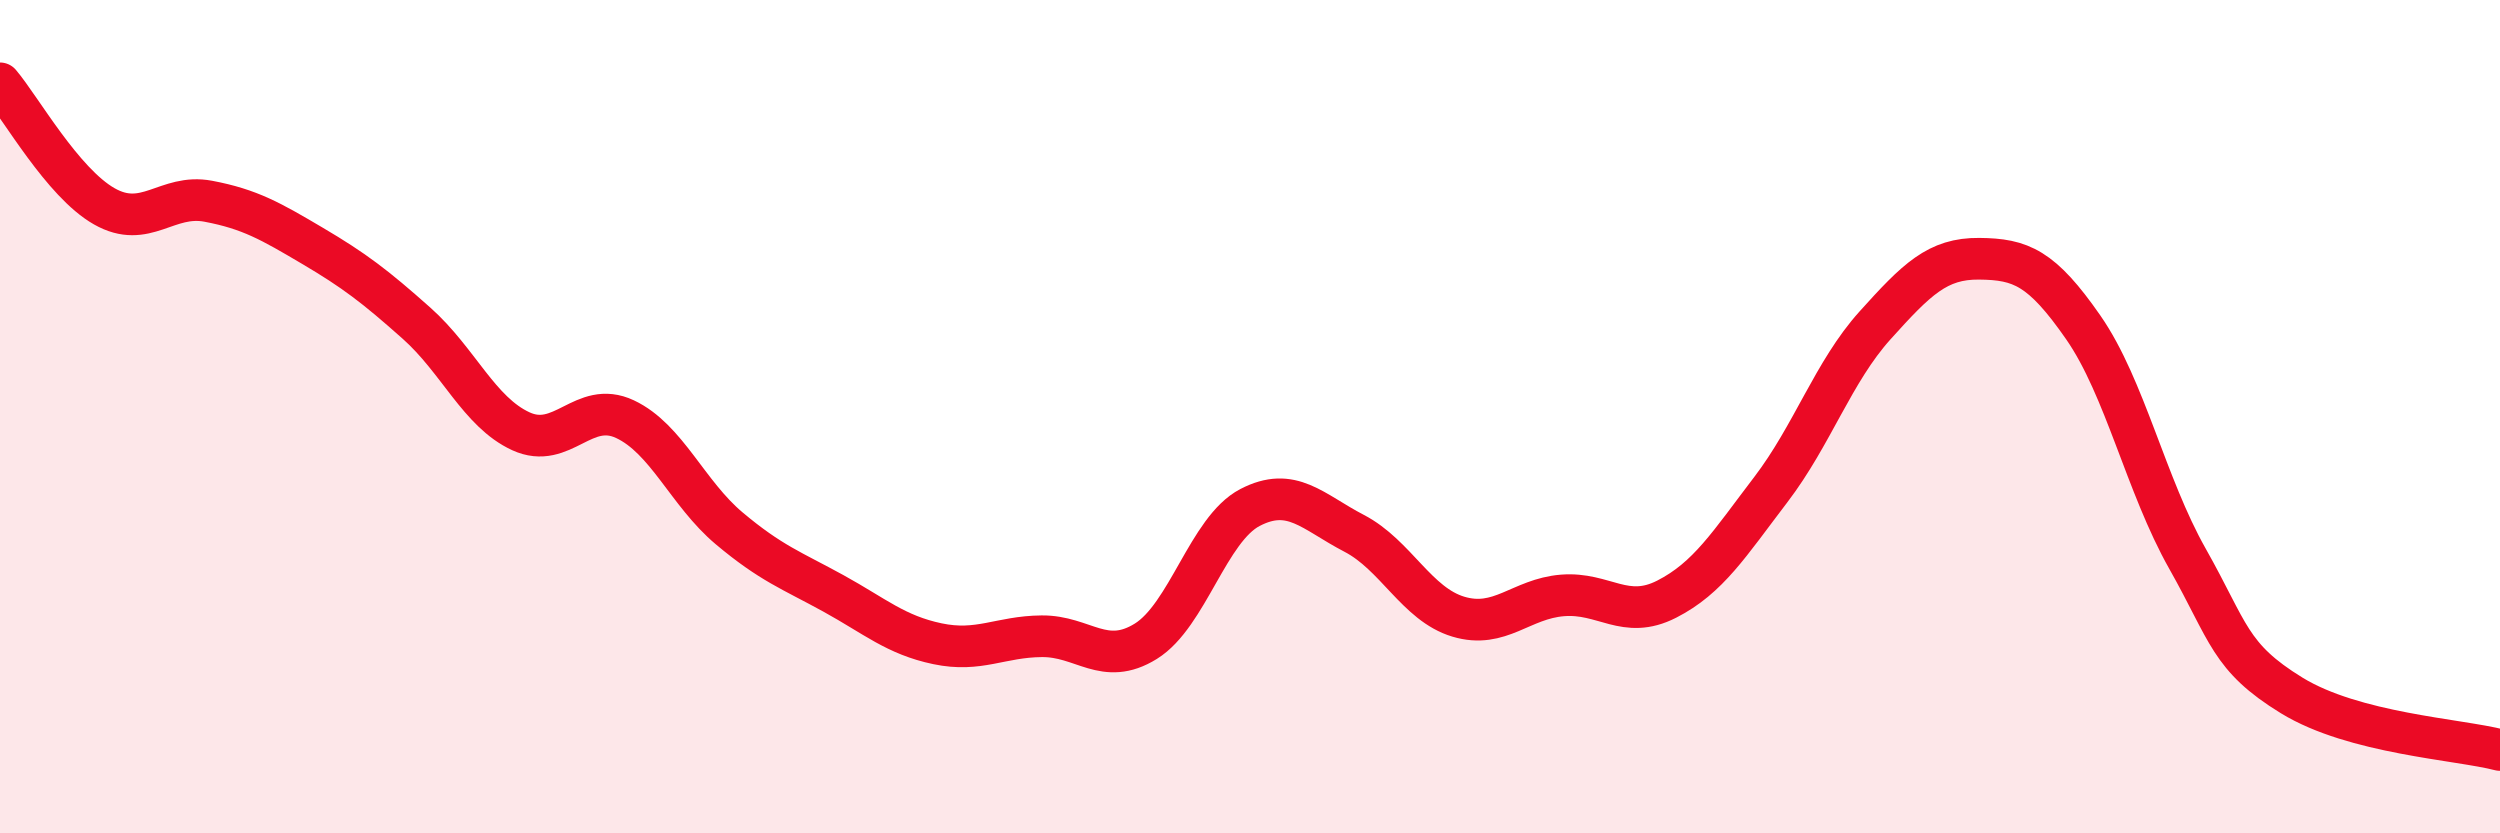
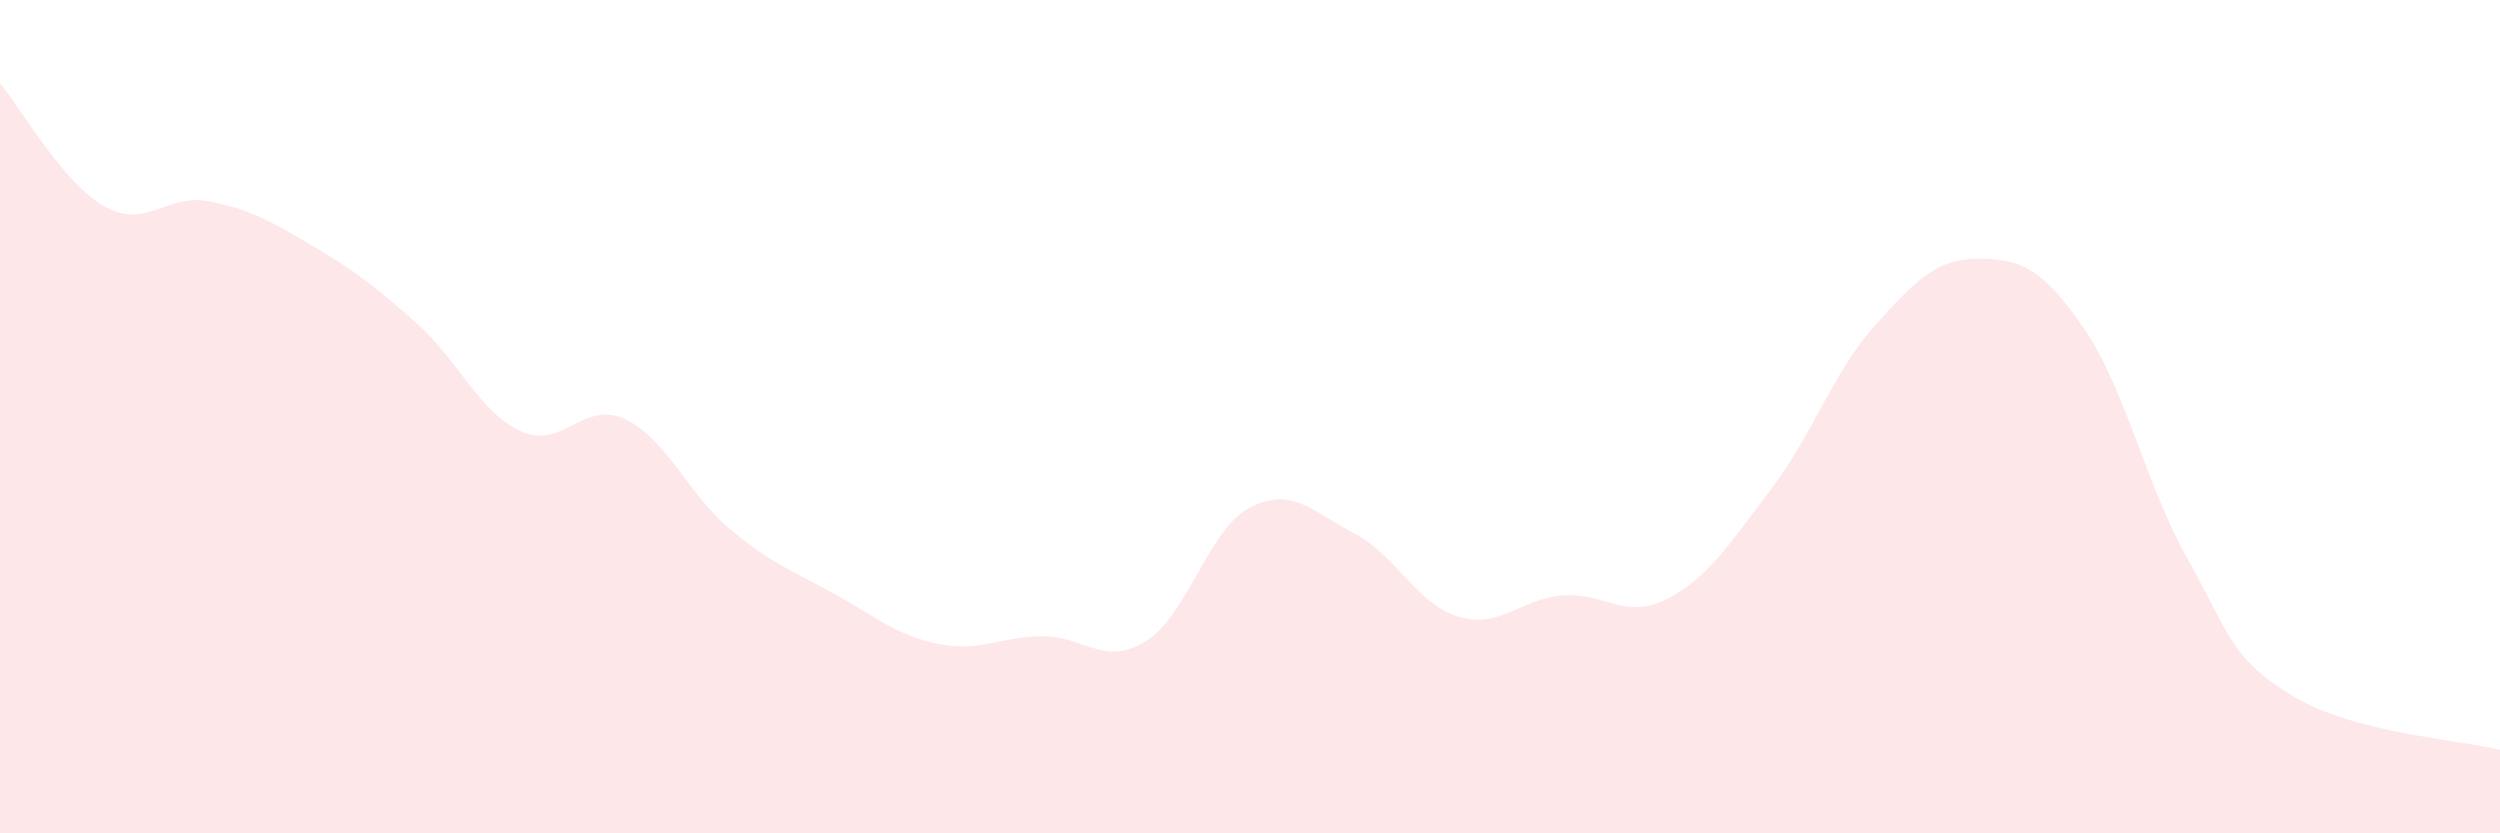
<svg xmlns="http://www.w3.org/2000/svg" width="60" height="20" viewBox="0 0 60 20">
  <path d="M 0,2 C 0.5,2.59 1.5,4.38 2.5,4.95 C 3.5,5.52 4,4.64 5,4.83 C 6,5.02 6.5,5.31 7.5,5.9 C 8.5,6.49 9,6.87 10,7.76 C 11,8.65 11.5,9.89 12.5,10.35 C 13.5,10.81 14,9.59 15,10.06 C 16,10.53 16.5,11.84 17.5,12.68 C 18.5,13.52 19,13.69 20,14.24 C 21,14.79 21.5,15.24 22.5,15.45 C 23.5,15.66 24,15.28 25,15.27 C 26,15.26 26.5,16.01 27.5,15.39 C 28.5,14.77 29,12.7 30,12.18 C 31,11.66 31.5,12.28 32.5,12.8 C 33.5,13.32 34,14.5 35,14.8 C 36,15.1 36.5,14.37 37.5,14.29 C 38.5,14.21 39,14.89 40,14.38 C 41,13.87 41.5,13.06 42.5,11.75 C 43.5,10.44 44,8.92 45,7.81 C 46,6.7 46.5,6.2 47.5,6.21 C 48.5,6.22 49,6.42 50,7.86 C 51,9.3 51.5,11.64 52.5,13.41 C 53.5,15.18 53.5,15.77 55,16.69 C 56.5,17.61 59,17.74 60,18L60 20L0 20Z" fill="#EB0A25" opacity="0.1" stroke-linecap="round" stroke-linejoin="round" />
-   <path d="M 0,2 C 0.5,2.59 1.5,4.38 2.5,4.95 C 3.5,5.52 4,4.64 5,4.83 C 6,5.02 6.5,5.31 7.5,5.9 C 8.5,6.49 9,6.87 10,7.76 C 11,8.65 11.5,9.89 12.5,10.35 C 13.5,10.81 14,9.59 15,10.06 C 16,10.53 16.5,11.84 17.5,12.68 C 18.5,13.52 19,13.69 20,14.24 C 21,14.79 21.5,15.24 22.5,15.45 C 23.5,15.66 24,15.28 25,15.27 C 26,15.26 26.5,16.01 27.5,15.39 C 28.5,14.77 29,12.7 30,12.18 C 31,11.66 31.5,12.28 32.5,12.8 C 33.5,13.32 34,14.5 35,14.8 C 36,15.1 36.5,14.37 37.5,14.29 C 38.5,14.21 39,14.89 40,14.38 C 41,13.87 41.5,13.06 42.5,11.75 C 43.5,10.44 44,8.92 45,7.81 C 46,6.7 46.5,6.2 47.5,6.21 C 48.5,6.22 49,6.42 50,7.86 C 51,9.3 51.5,11.64 52.5,13.41 C 53.5,15.18 53.5,15.77 55,16.69 C 56.5,17.61 59,17.74 60,18" stroke="#EB0A25" stroke-width="1" fill="none" stroke-linecap="round" stroke-linejoin="round" />
</svg>